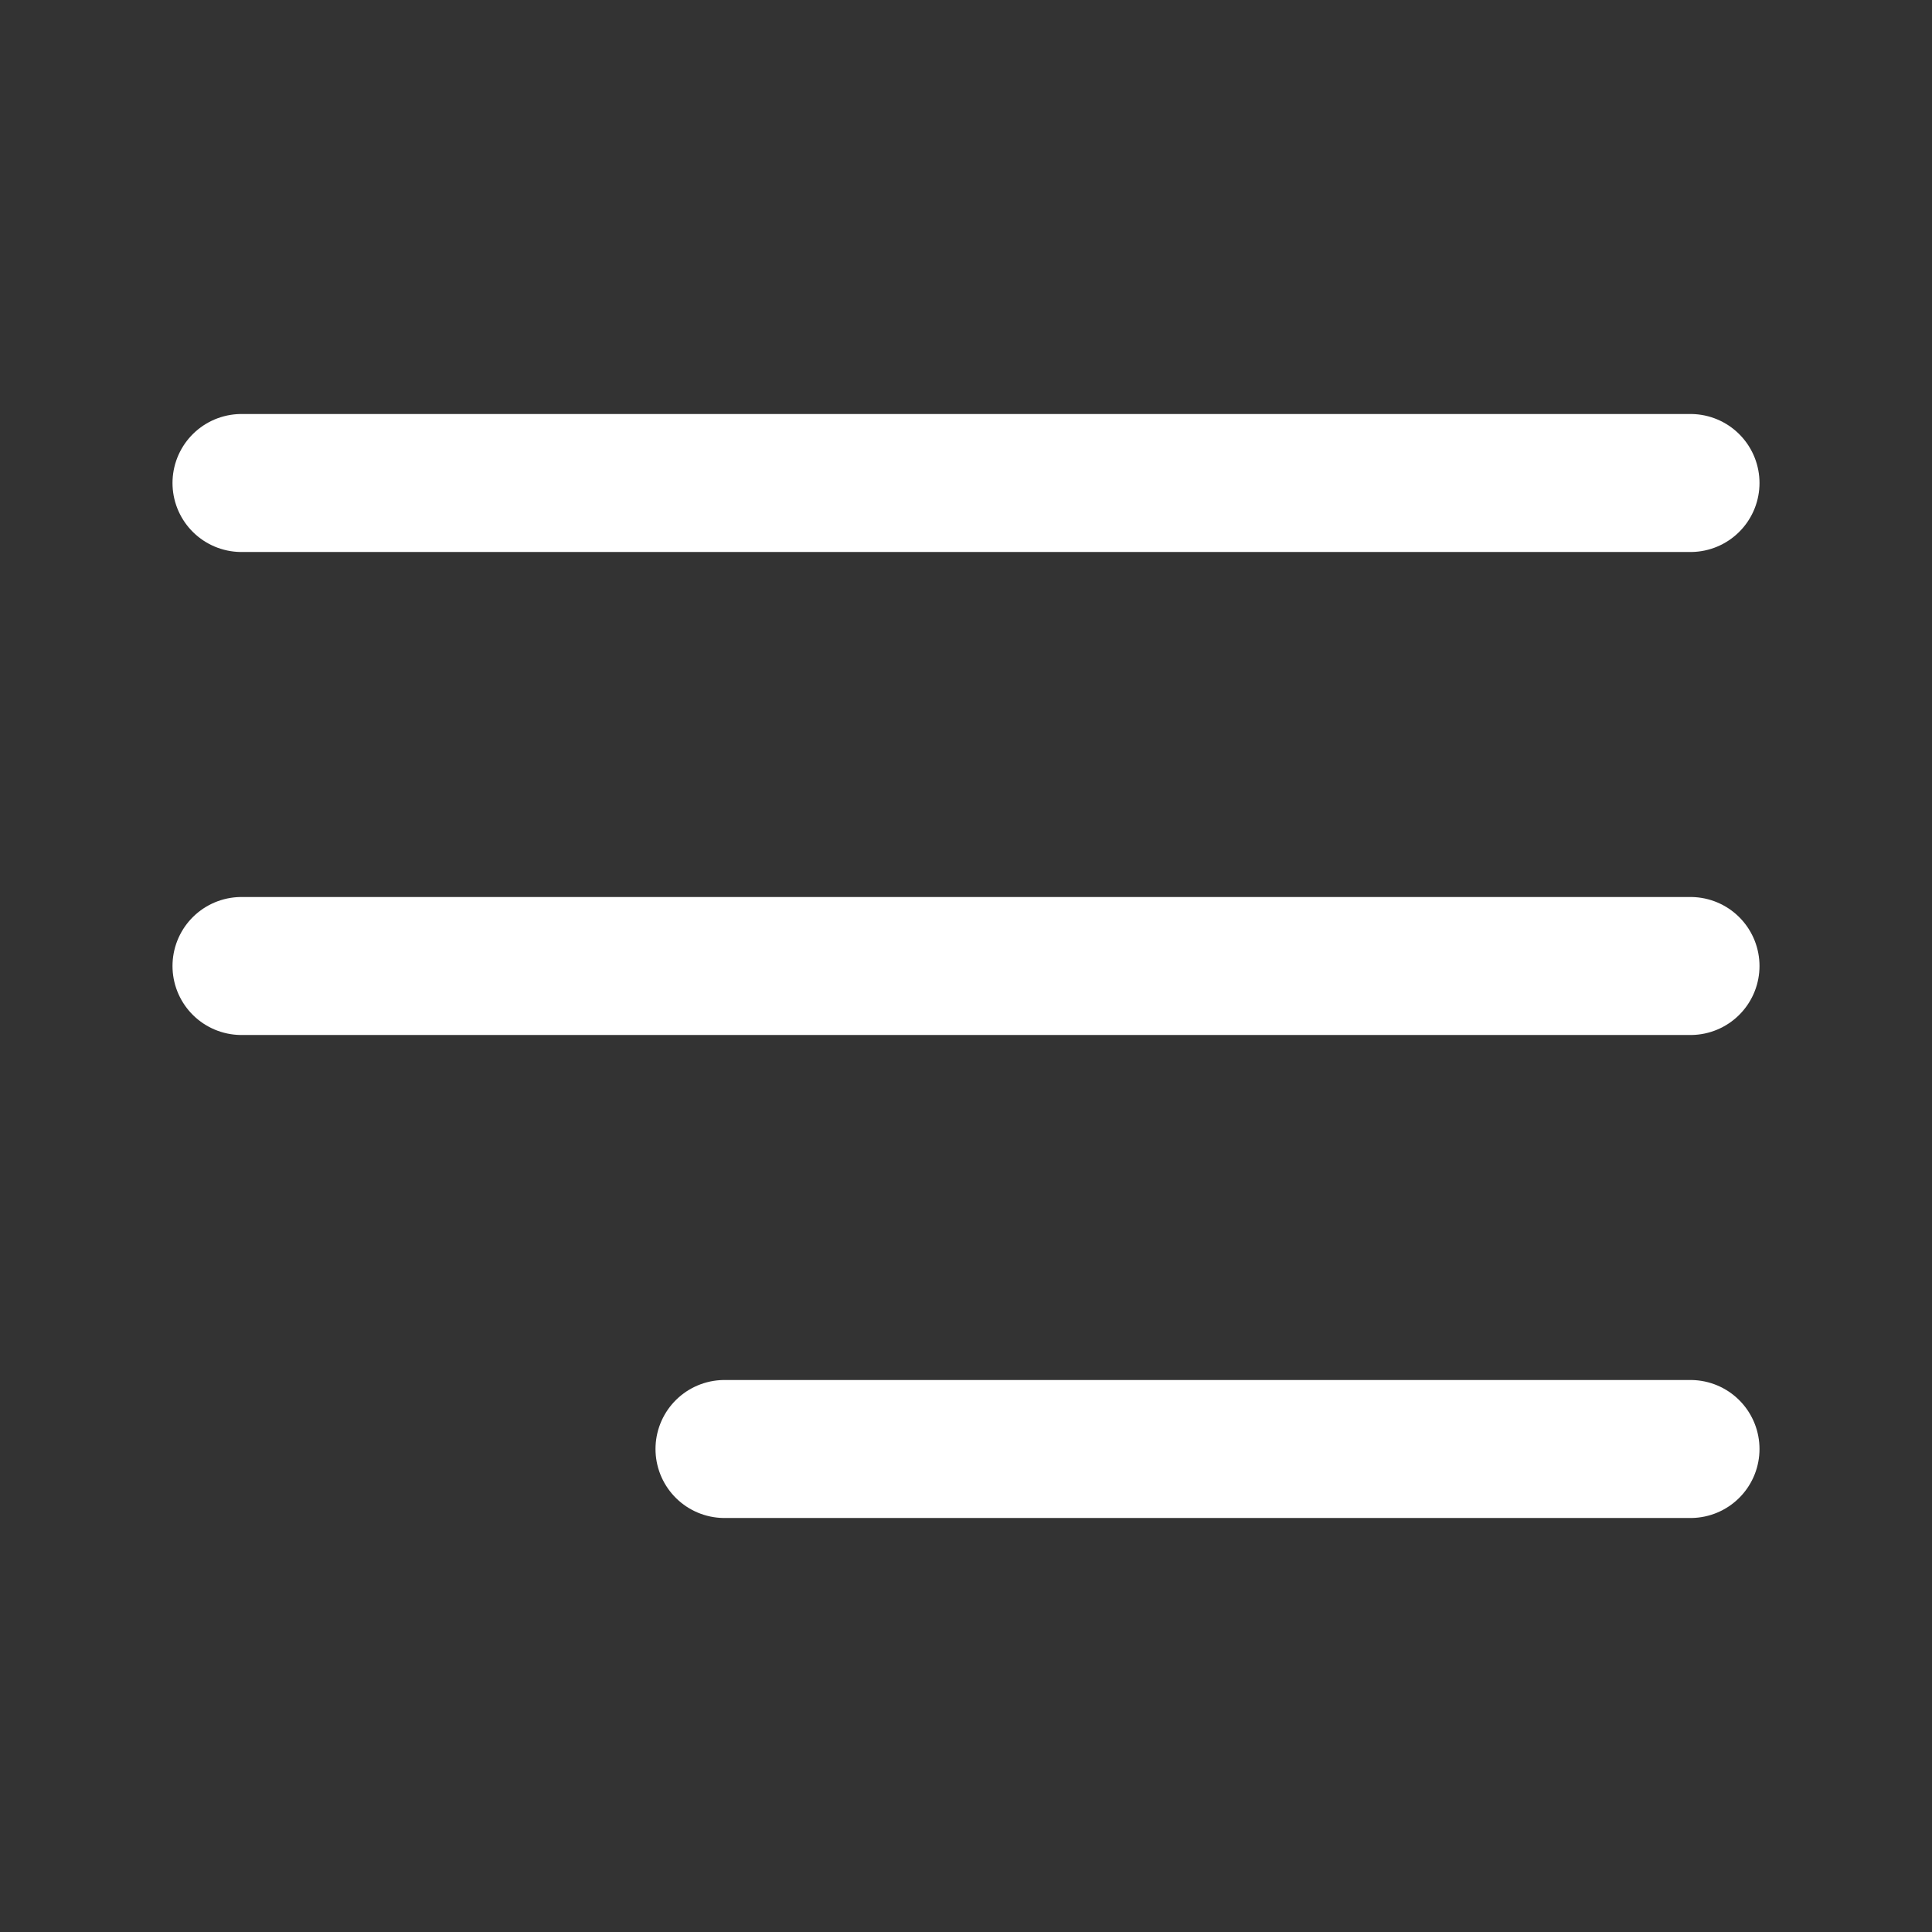
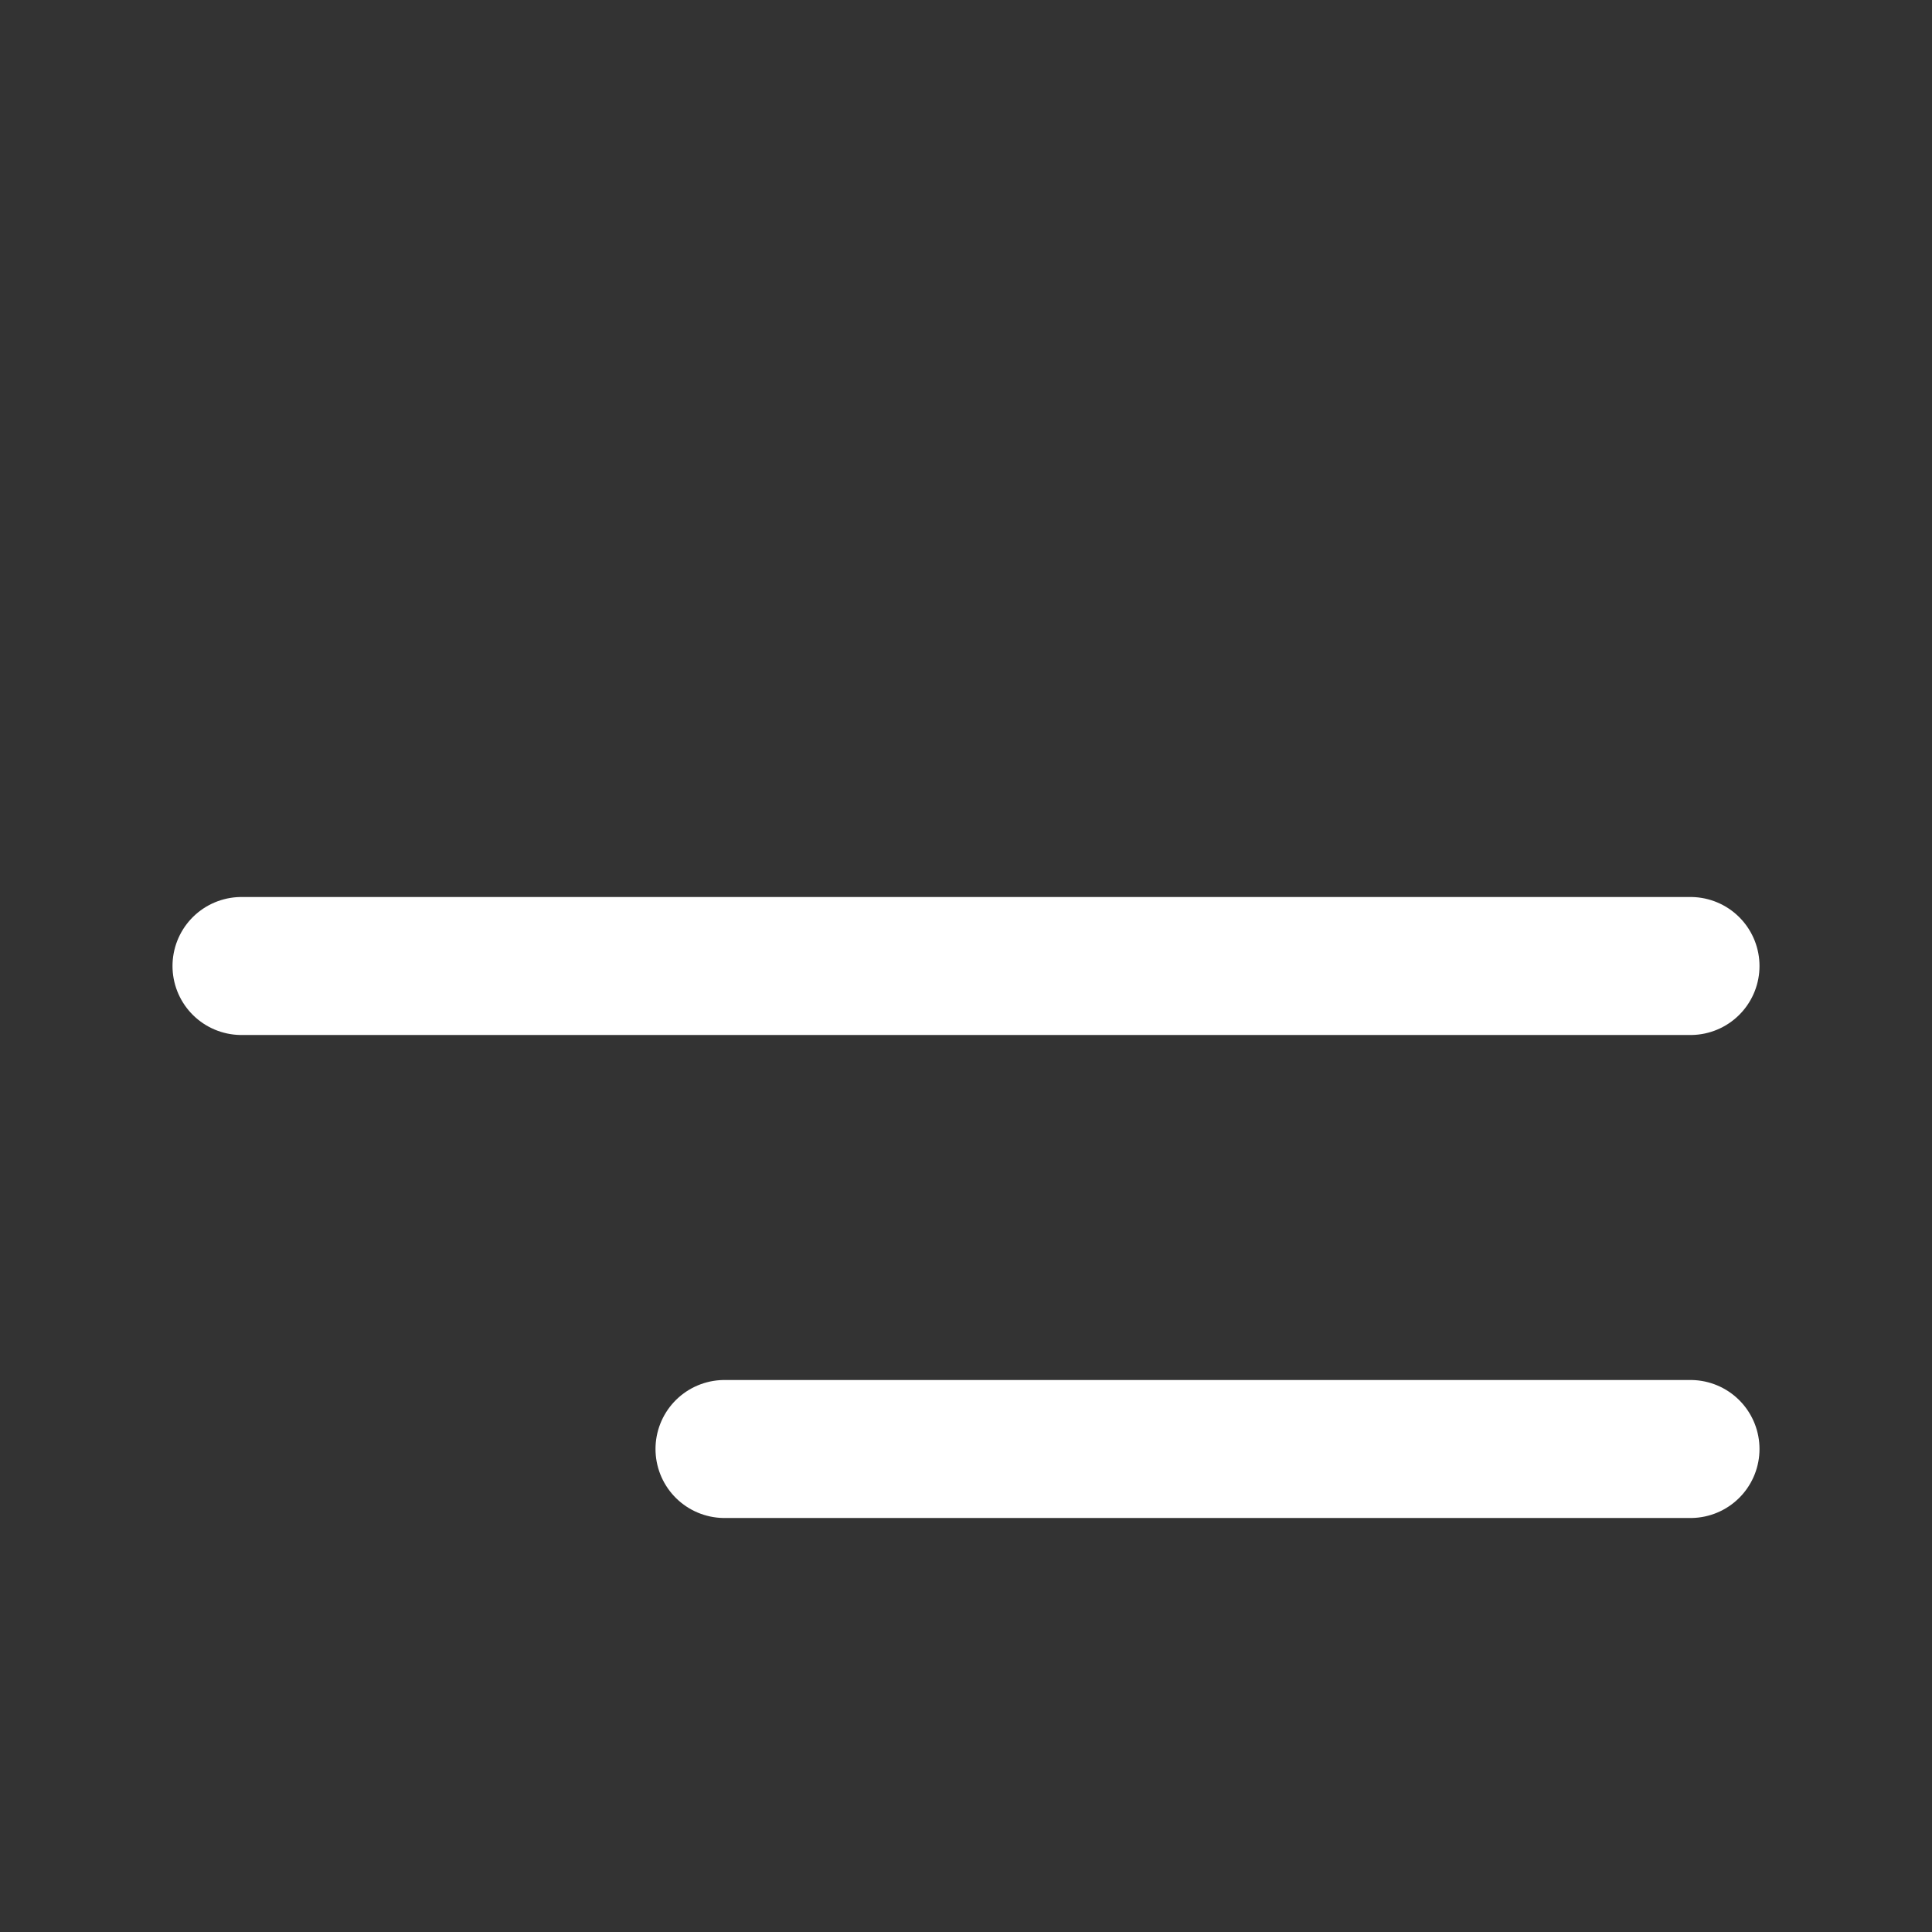
<svg xmlns="http://www.w3.org/2000/svg" width="28" height="28" viewBox="0 0 28 28" fill="none">
  <rect x="0" y="0" width="28" height="28" fill="#333333" stroke="none" />
-   <path d="M3.5 14H24.5M3.5 7H24.5M10.5 21H24.5" stroke="white" stroke-width="2" stroke-linecap="round" stroke-linejoin="round" />
+   <path d="M3.5 14H24.5M3.5 7M10.5 21H24.5" stroke="white" stroke-width="2" stroke-linecap="round" stroke-linejoin="round" />
</svg>